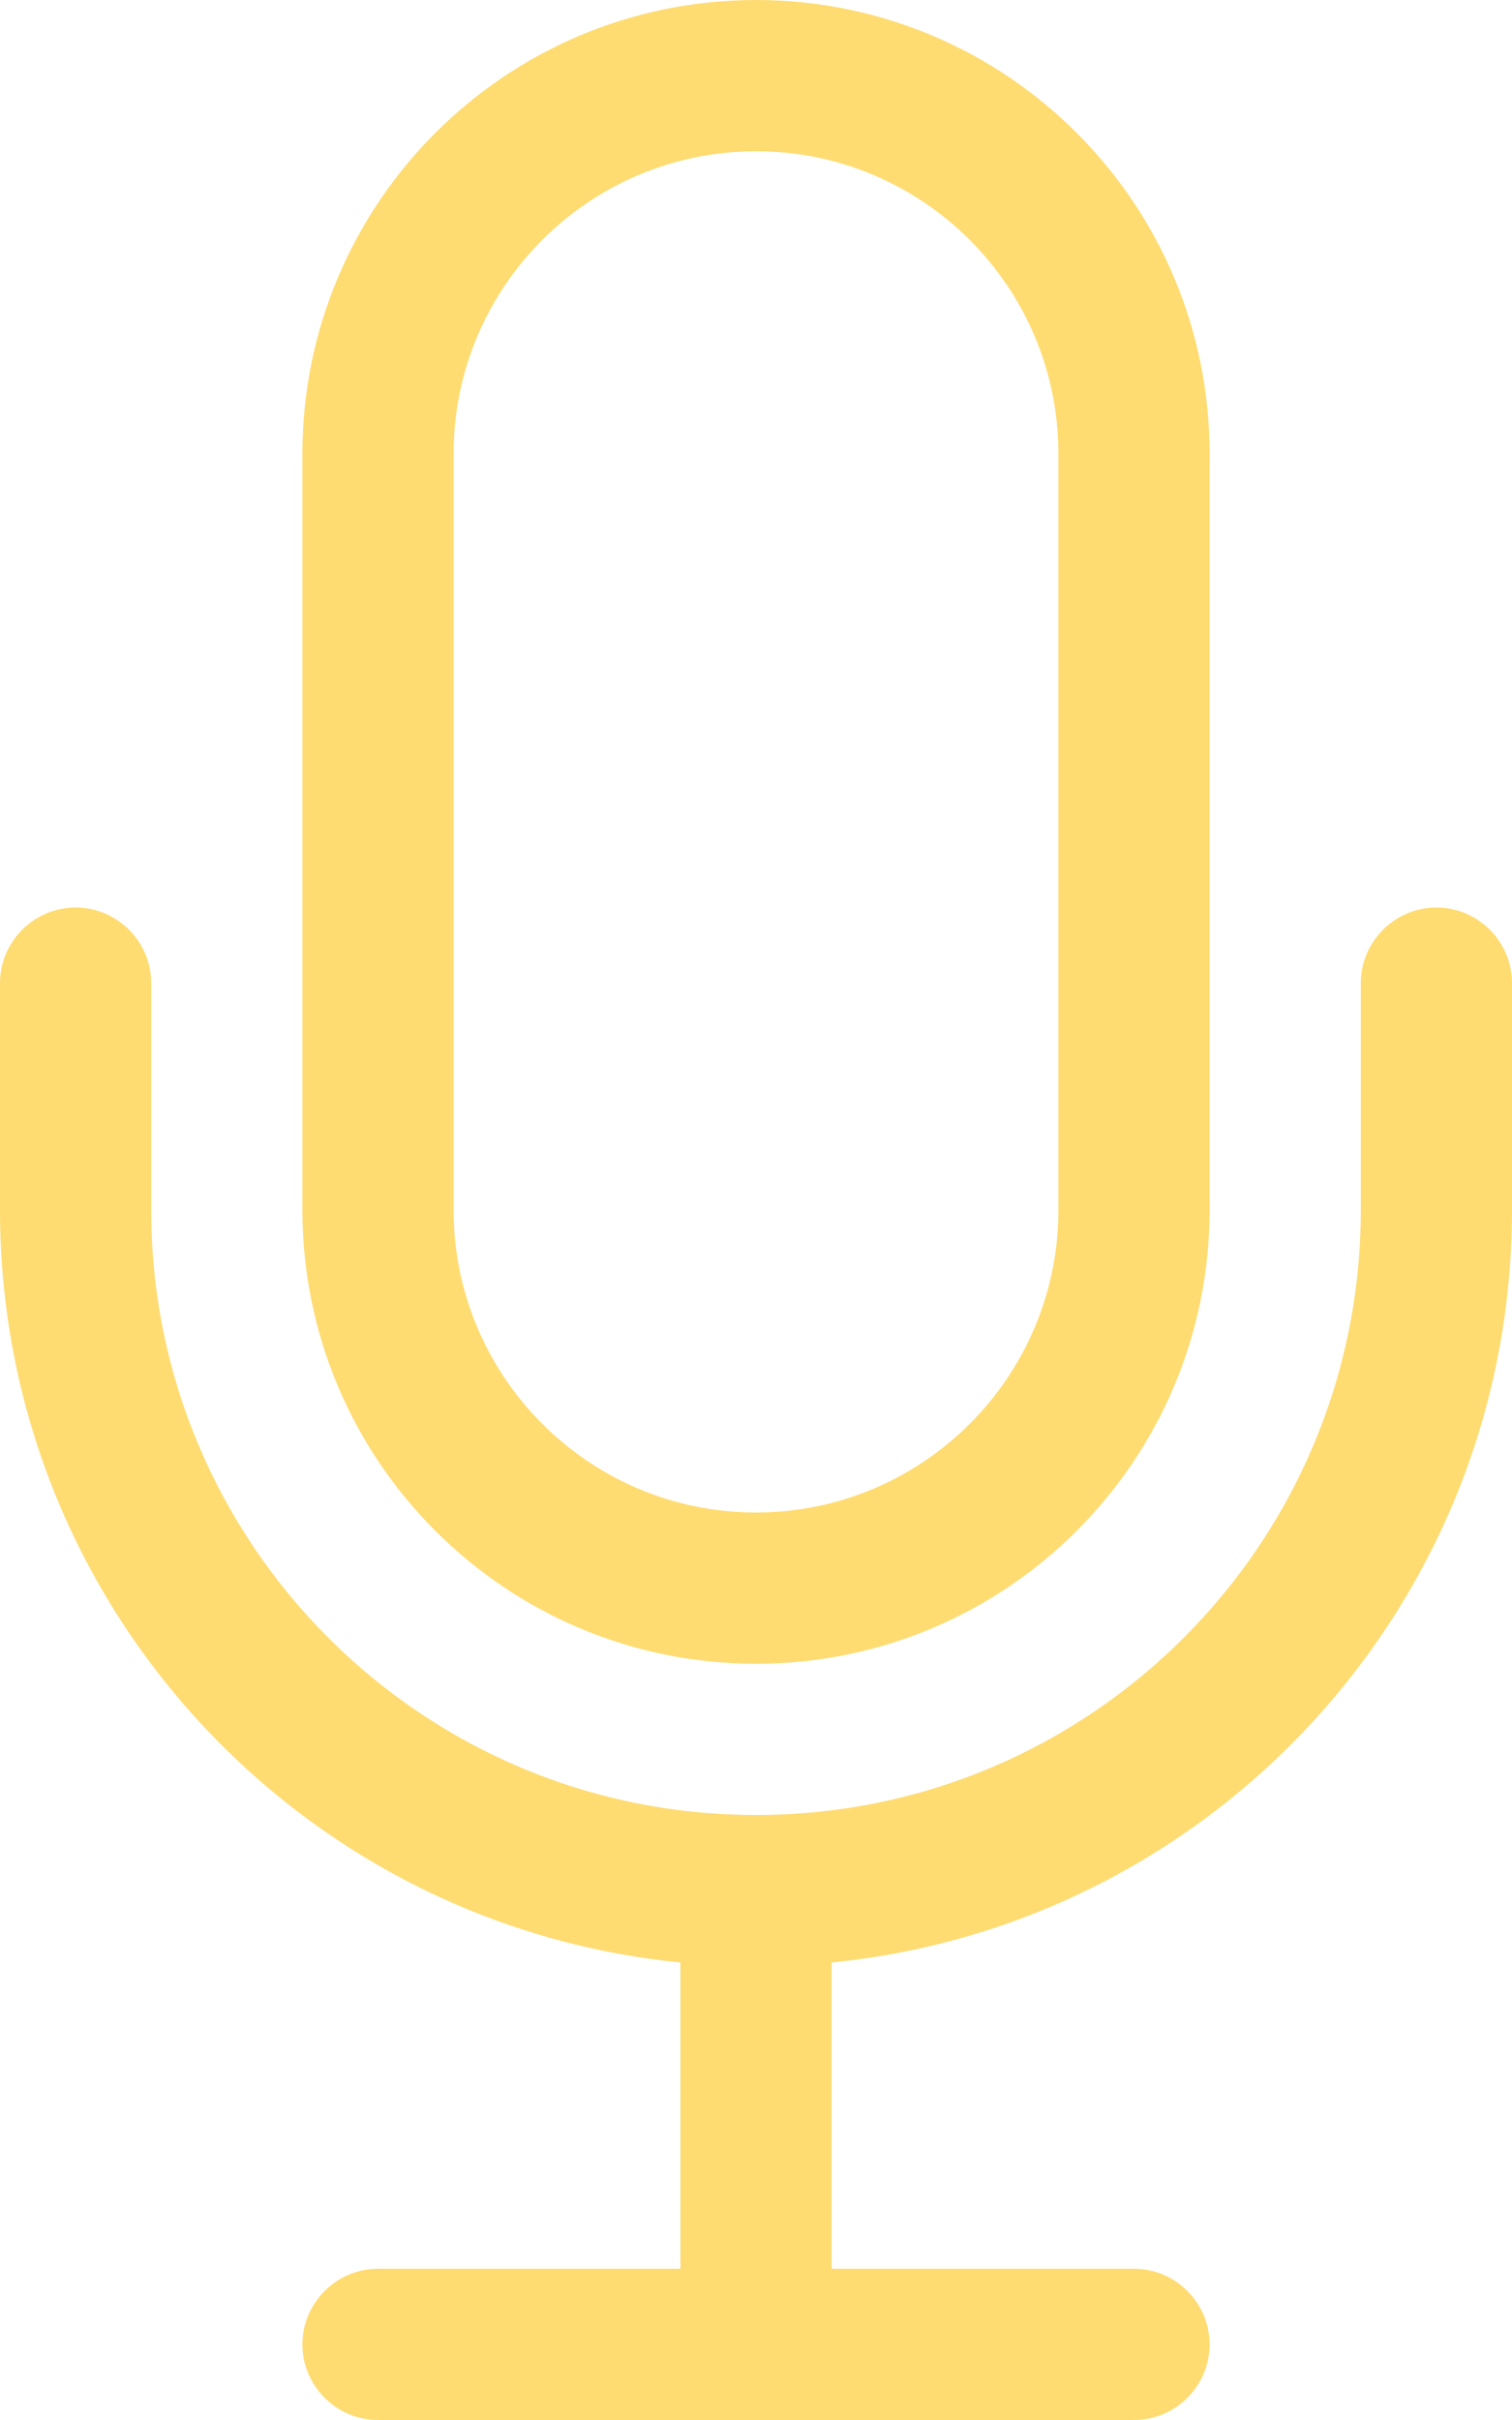
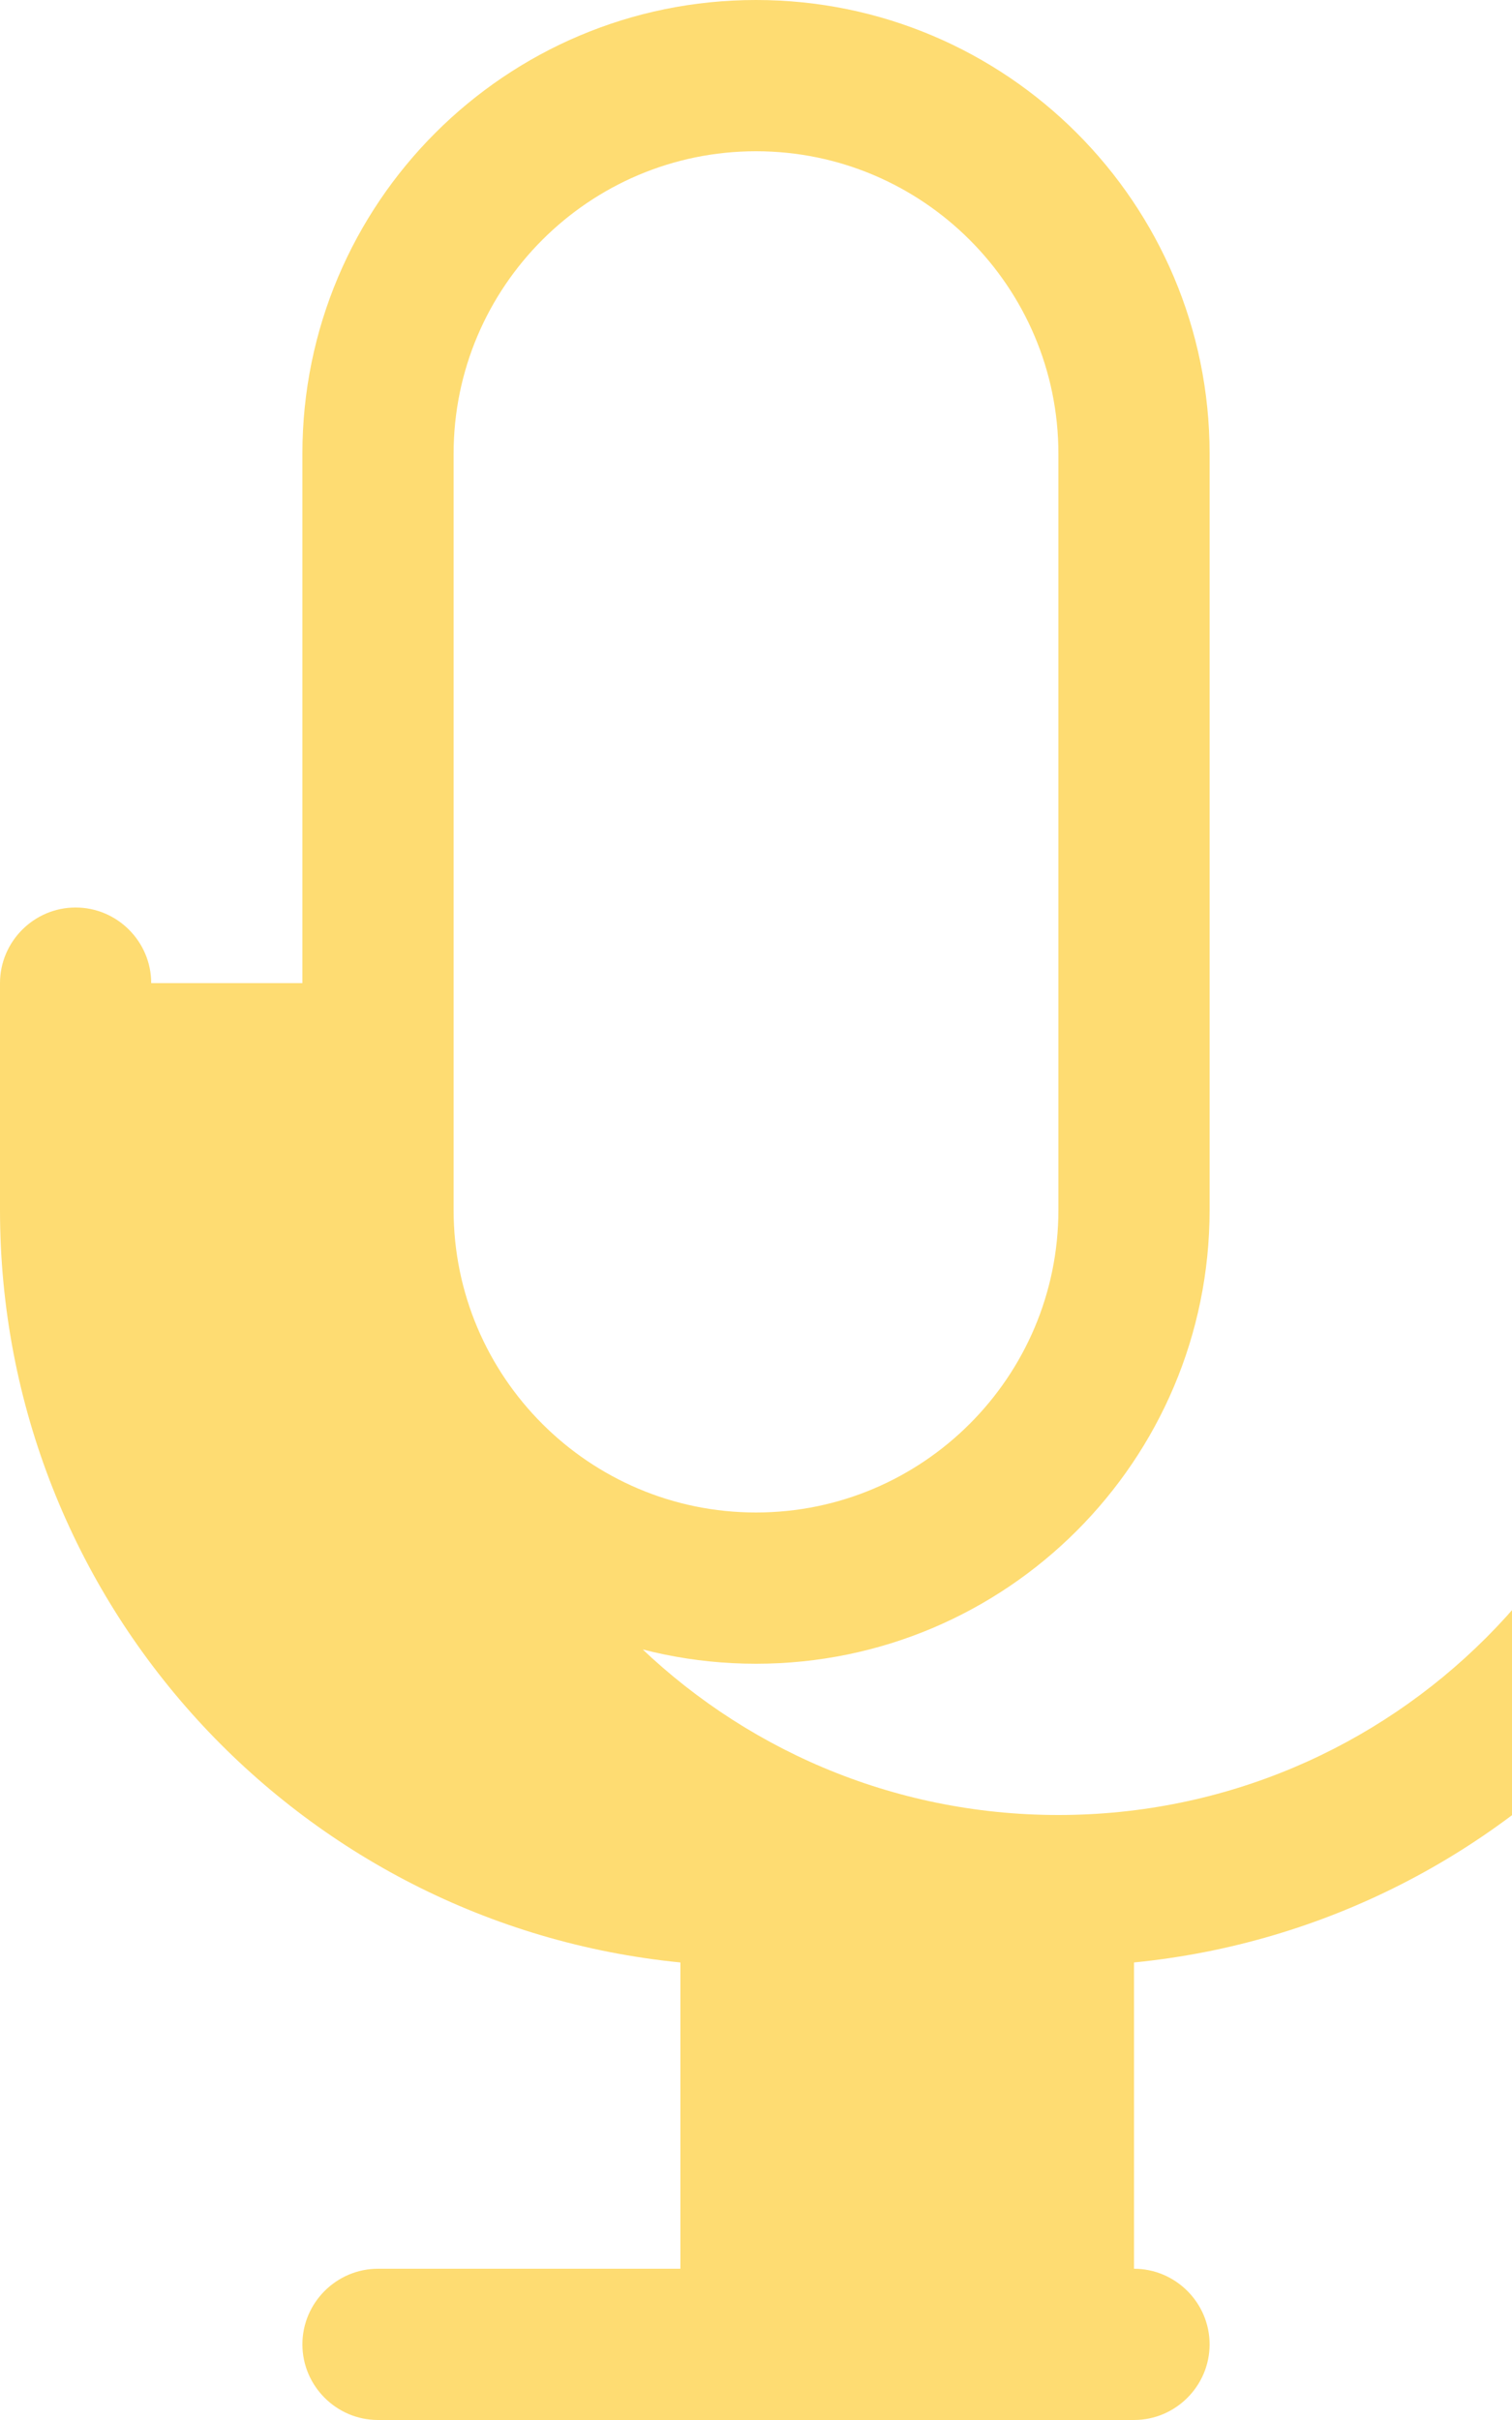
<svg xmlns="http://www.w3.org/2000/svg" id="Layer_1" data-name="Layer 1" viewBox="0 0 320 512">
  <defs>
    <style>
      .cls-1 {
        fill: #fedc72;
      }
    </style>
  </defs>
-   <path class="cls-1" d="m224,96v160c0,35.3-28.7,64-64,64s-64-28.7-64-64V96c0-35.3,28.7-64,64-64s64,28.7,64,64Zm-160,0v160c0,53,43,96,96,96s96-43,96-96V96C256,43,213,0,160,0s-96,43-96,96Zm-32,112c0-8.8-7.2-16-16-16S0,199.2,0,208v48c0,83,63.1,151.2,144,159.2v64.8h-64c-8.8,0-16,7.2-16,16s7.2,16,16,16h160c8.8,0,16-7.2,16-16s-7.2-16-16-16h-64v-64.8c80.9-8,144-76.2,144-159.2v-48c0-8.8-7.2-16-16-16s-16,7.2-16,16v48c0,70.7-57.3,128-128,128s-128-57.3-128-128v-48Z" />
+   <path class="cls-1" d="m224,96v160c0,35.3-28.7,64-64,64s-64-28.7-64-64V96c0-35.3,28.7-64,64-64s64,28.7,64,64Zm-160,0v160c0,53,43,96,96,96s96-43,96-96V96C256,43,213,0,160,0s-96,43-96,96Zm-32,112c0-8.8-7.2-16-16-16S0,199.2,0,208v48c0,83,63.1,151.2,144,159.2v64.8h-64c-8.8,0-16,7.2-16,16s7.2,16,16,16h160c8.8,0,16-7.2,16-16s-7.2-16-16-16v-64.8c80.9-8,144-76.2,144-159.2v-48c0-8.8-7.2-16-16-16s-16,7.2-16,16v48c0,70.7-57.3,128-128,128s-128-57.3-128-128v-48Z" />
</svg>